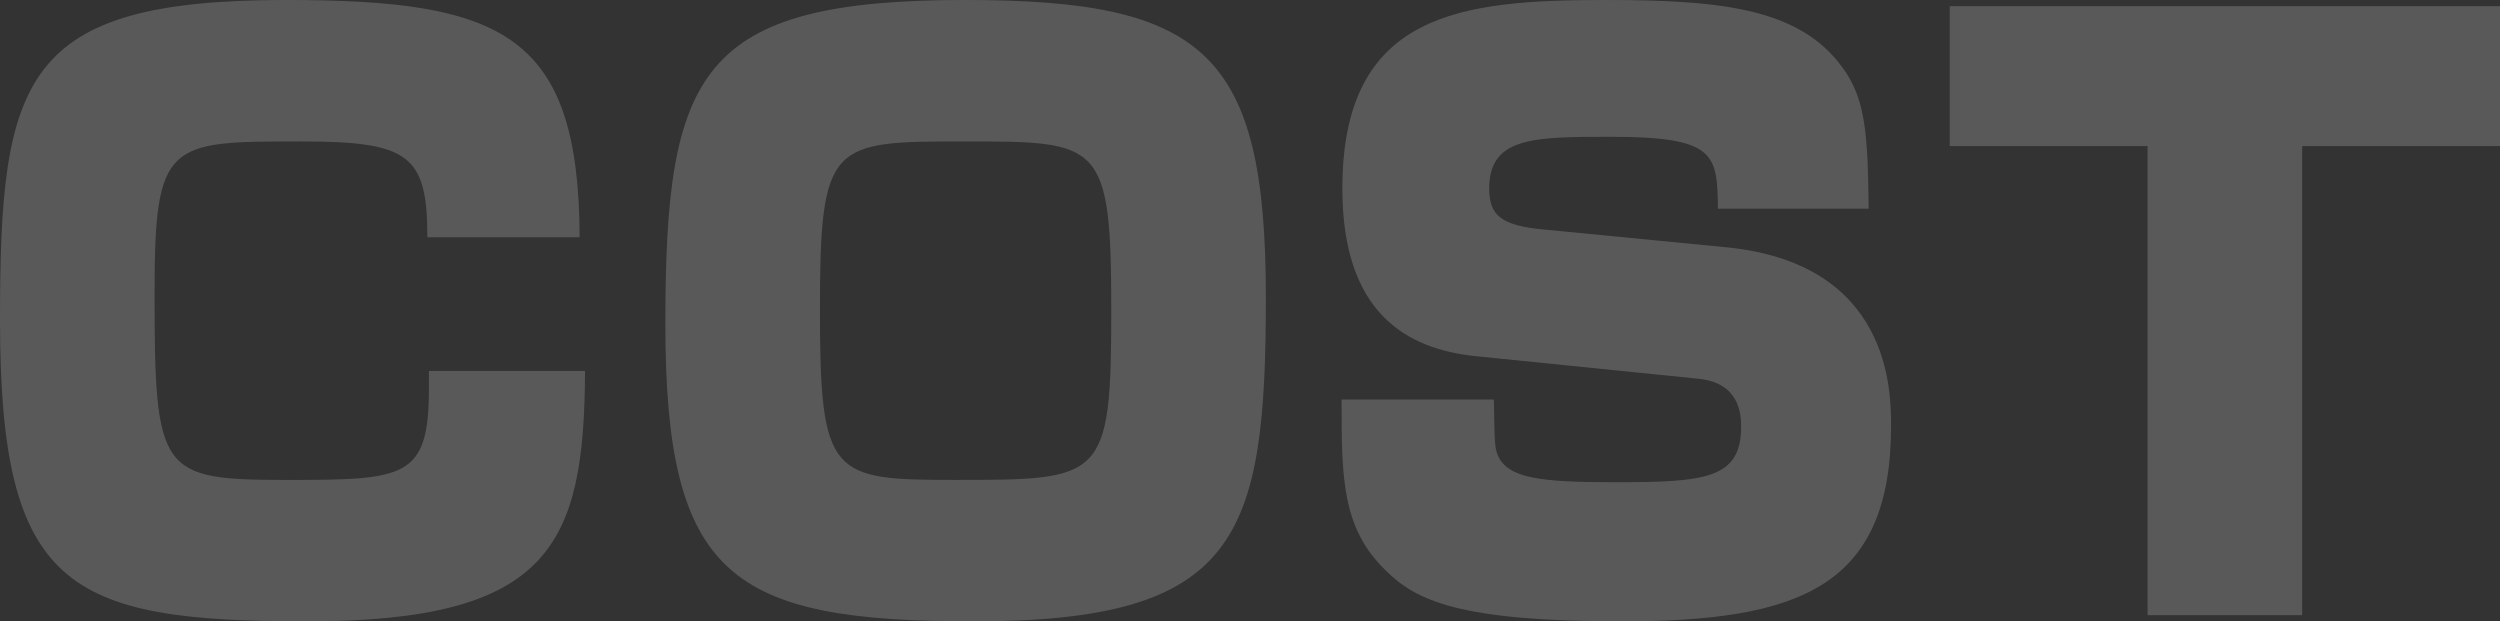
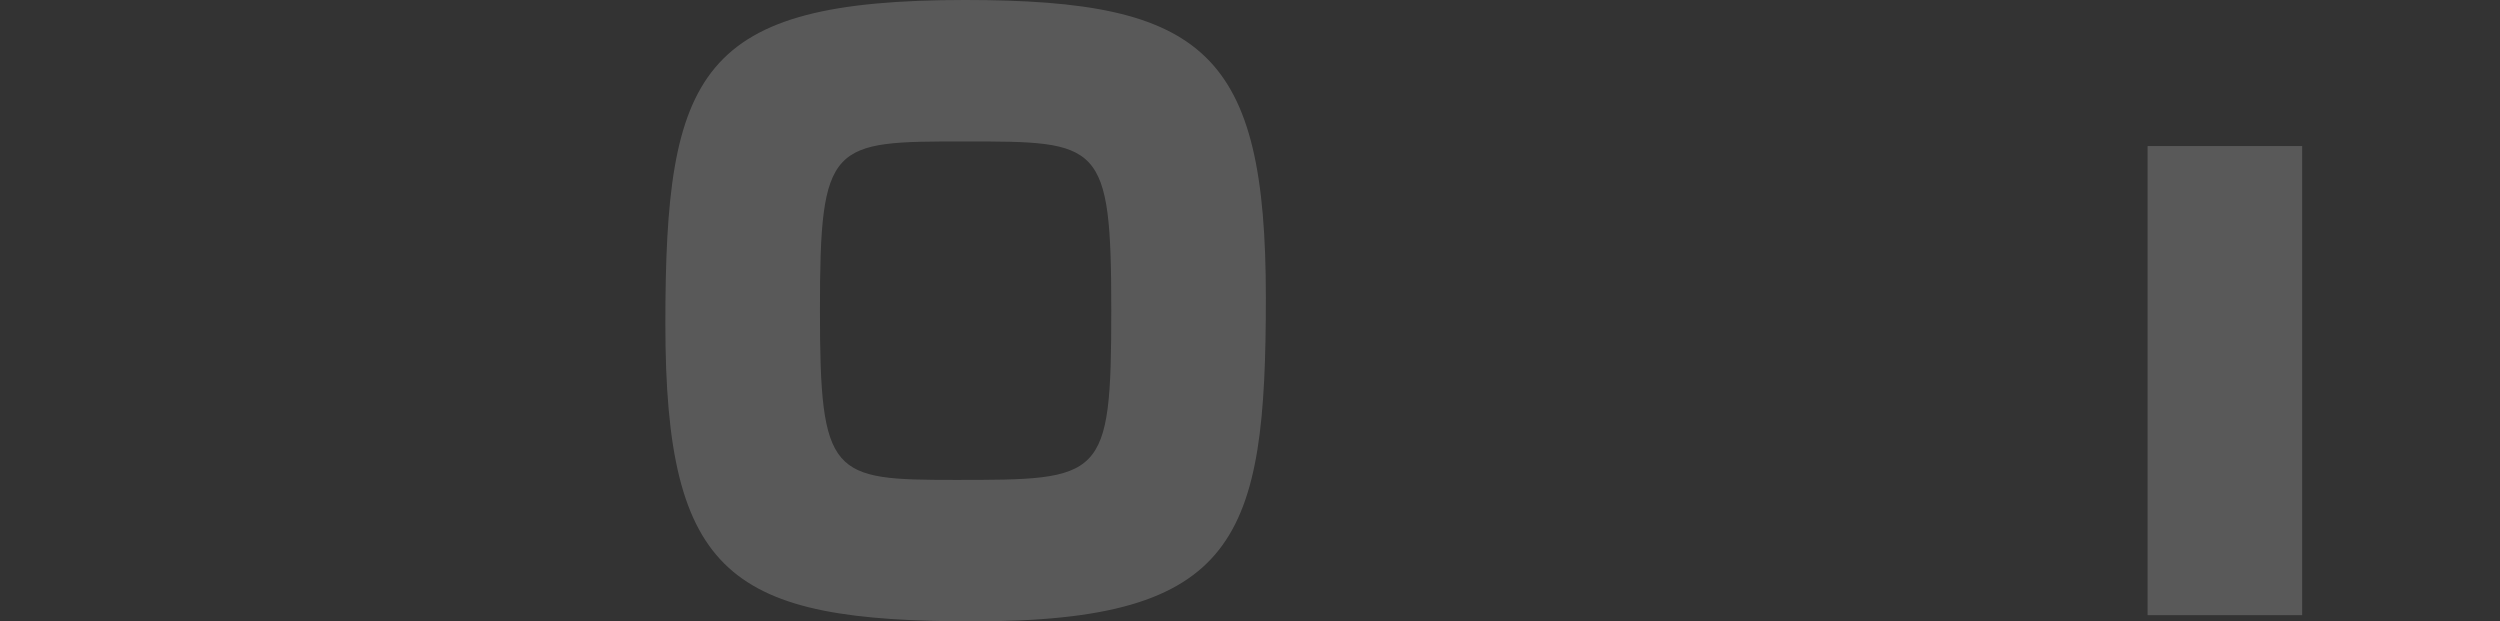
<svg xmlns="http://www.w3.org/2000/svg" width="530.328" height="131.809" viewBox="0 0 530.328 131.809">
  <rect x="0" y="0" width="530.328" height="131.809" fill="#333333" stroke="none" />
  <g data-name="Group 205" opacity=".19" fill="#fff">
-     <path data-name="Path 468" d="M90.659 50.33c0-17.541-3.935-20.328-26.887-20.328-28.2 0-30.984 0-30.984 32.132 0 38.362 1.147 39.674 28.2 39.674 24.919 0 30-.328 30-19.345v-3.771h33.116c-.164 37.05-7.377 53.117-59.018 53.117-50.822 0-65.084-7.05-65.084-63.937C.002 16.395 4.755 0 60.659 0c46.067 0 62.134 7.214 62.3 50.33z" />
    <path data-name="Path 469" d="M268.527 63.117c0 51.15-5.9 68.692-61.969 68.692-51.477 0-65.412-9.345-65.412-63.117C141.146 15.247 148.195 0 204.754 0c50.822 0 63.773 11.15 63.773 63.117zm-94.593 2.787c0 35.247 2.459 35.9 28.69 35.9 31.312 0 33.116 0 33.116-35.9s-2.3-35.9-30.986-35.9c-28.525-.002-30.82-.002-30.82 35.9z" />
-     <path data-name="Path 470" d="M364.427 44.265c-.164-11.476-.328-15.247-22.624-15.247-16.394 0-25.9 0-25.9 10.984 0 5.738 2.623 7.869 11.64 8.689l38.689 3.77c34.92 3.443 34.92 30.657 34.92 37.871 0 34.264-19.51 41.477-57.216 41.477-34.427 0-43.608-4.427-50-10.821-9.345-9.016-9.345-19.837-9.345-36.23h32.3c.164 9.017.164 10.164.82 11.8 2.131 4.918 9.016 5.737 24.755 5.737 19.181 0 26.886-.655 26.886-11.8 0-2.623-.328-9.345-9.18-10.165l-46.887-4.754c-15.083-1.475-28.527-9.344-28.527-35.575 0-37.379 25.083-40 55.905-40 25.574 0 42.3 1.968 51.149 15.738 3.935 6.231 4.426 13.444 4.59 28.527z" />
-     <path data-name="Path 471" d="M488.359 30.985v99.512h-32.788V30.985h-41.969V1.313h116.726v29.672z" />
+     <path data-name="Path 471" d="M488.359 30.985v99.512h-32.788V30.985h-41.969V1.313v29.672z" />
  </g>
</svg>